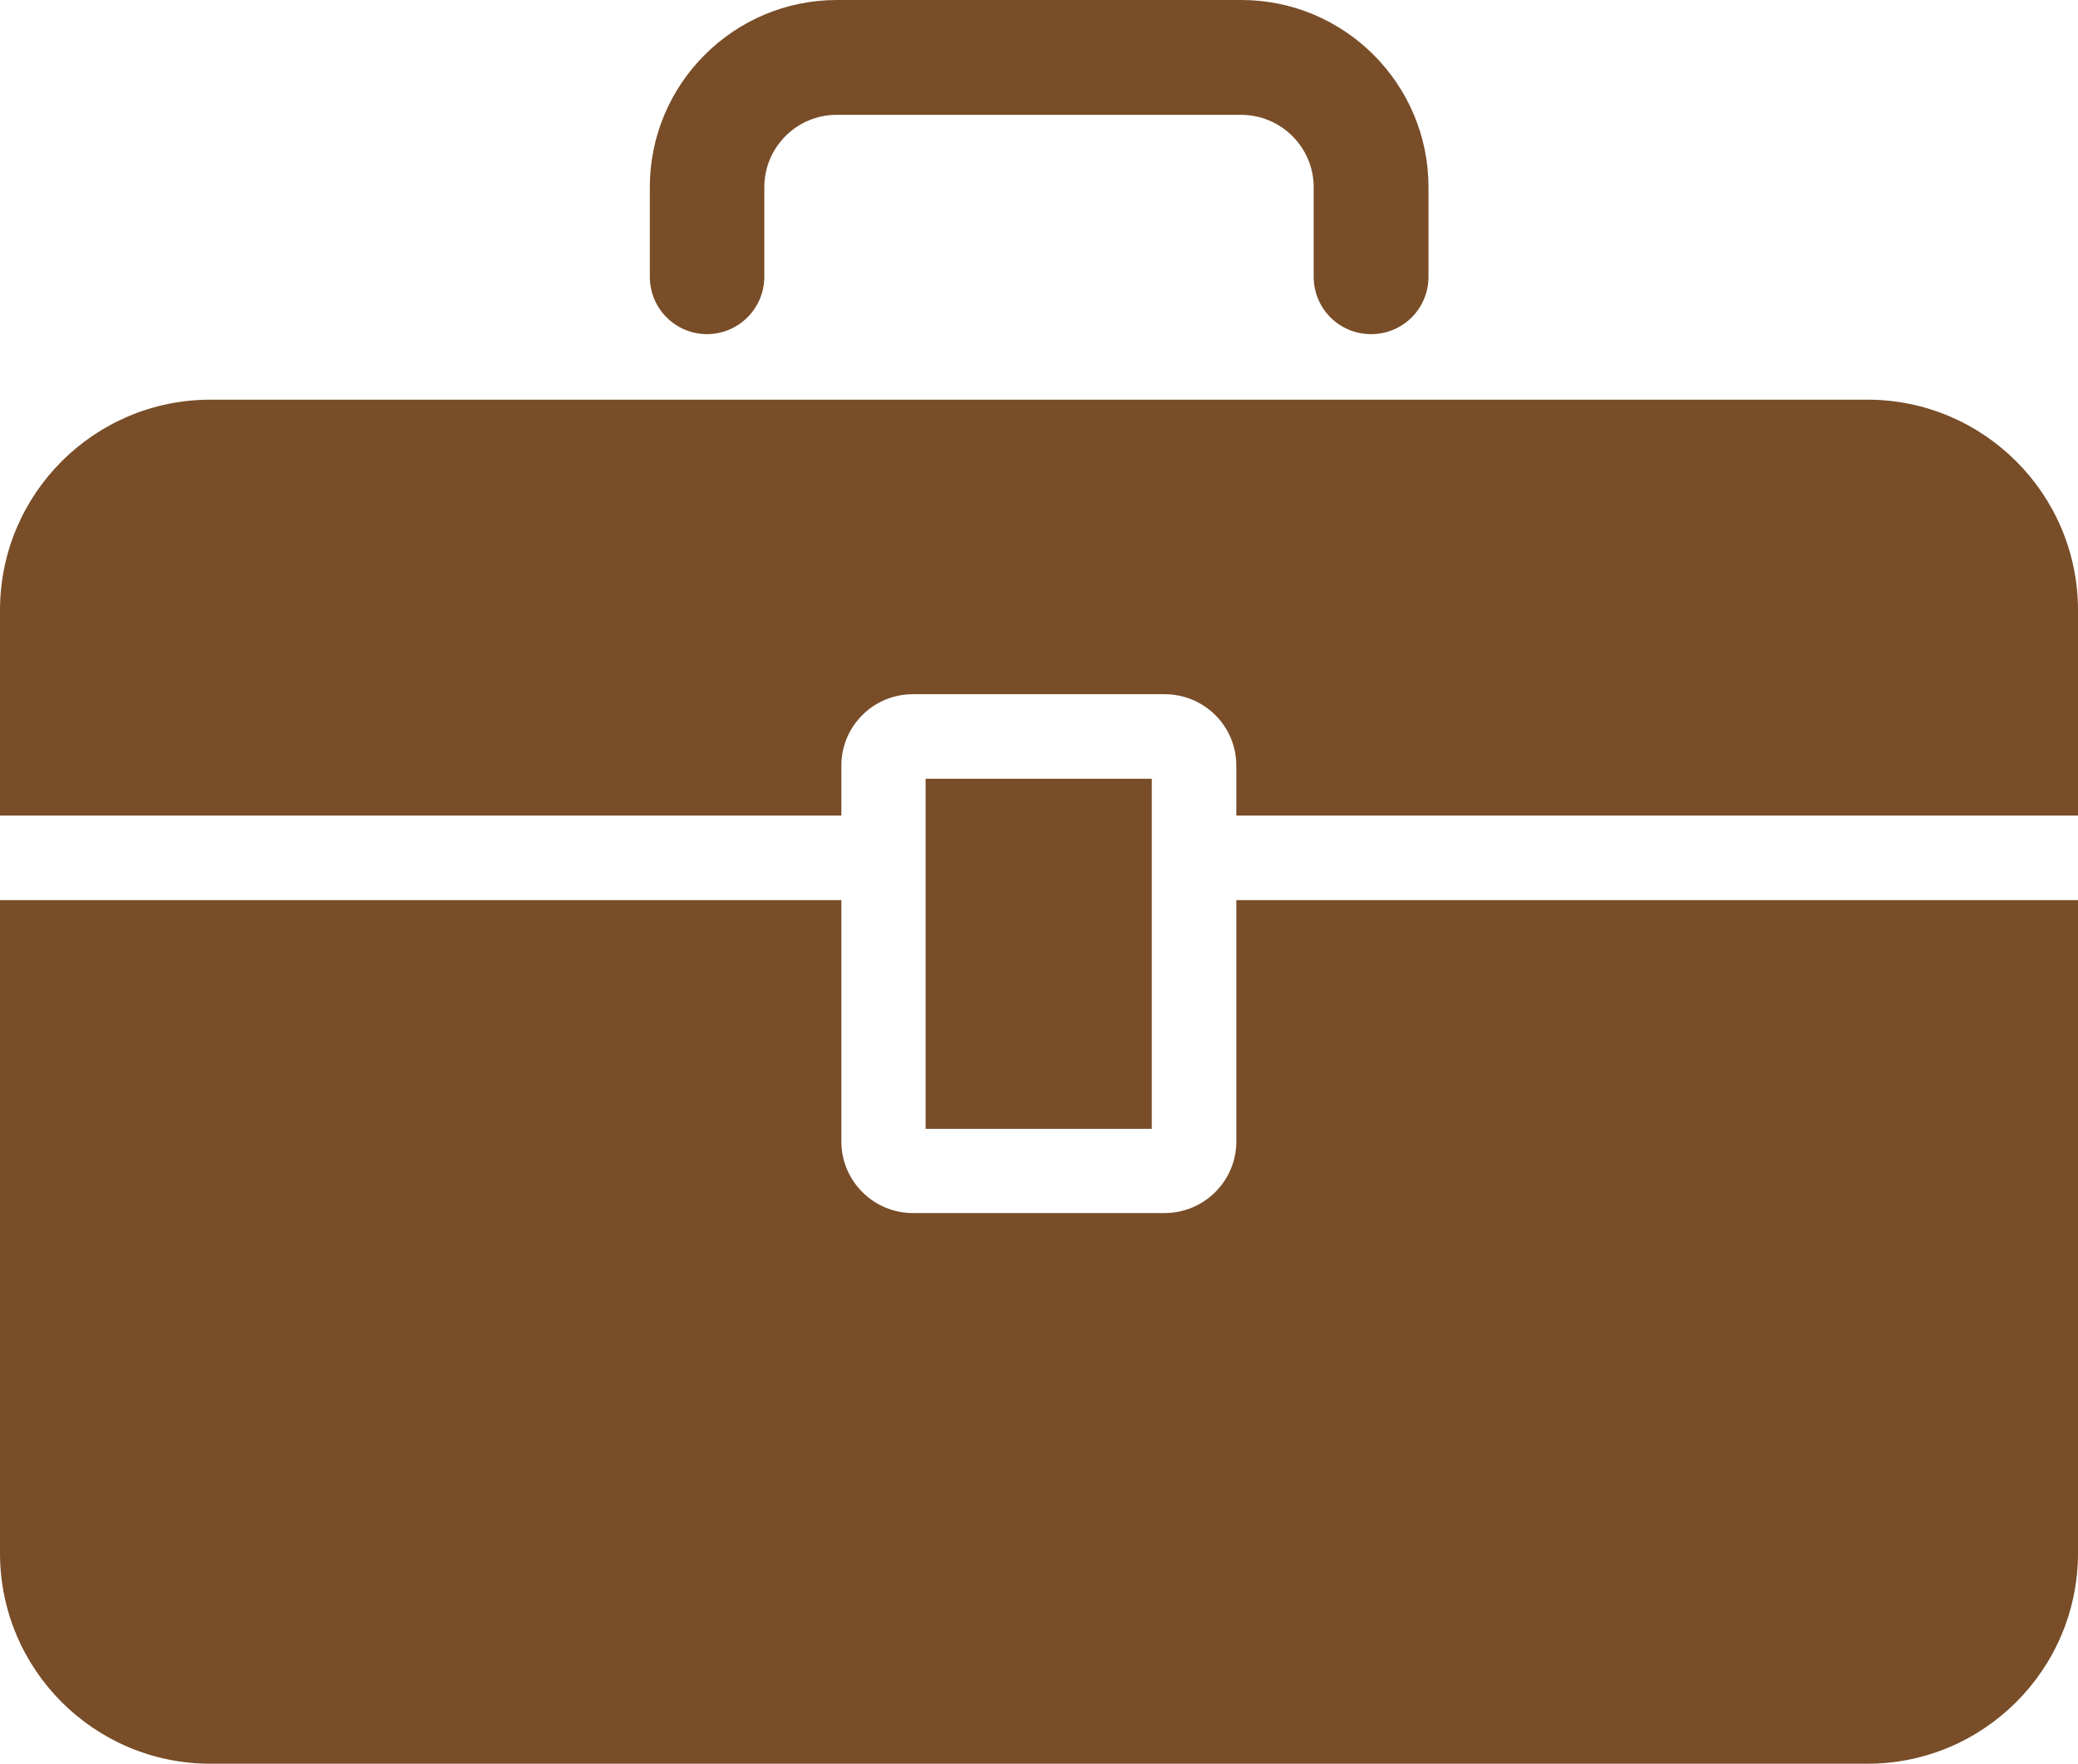
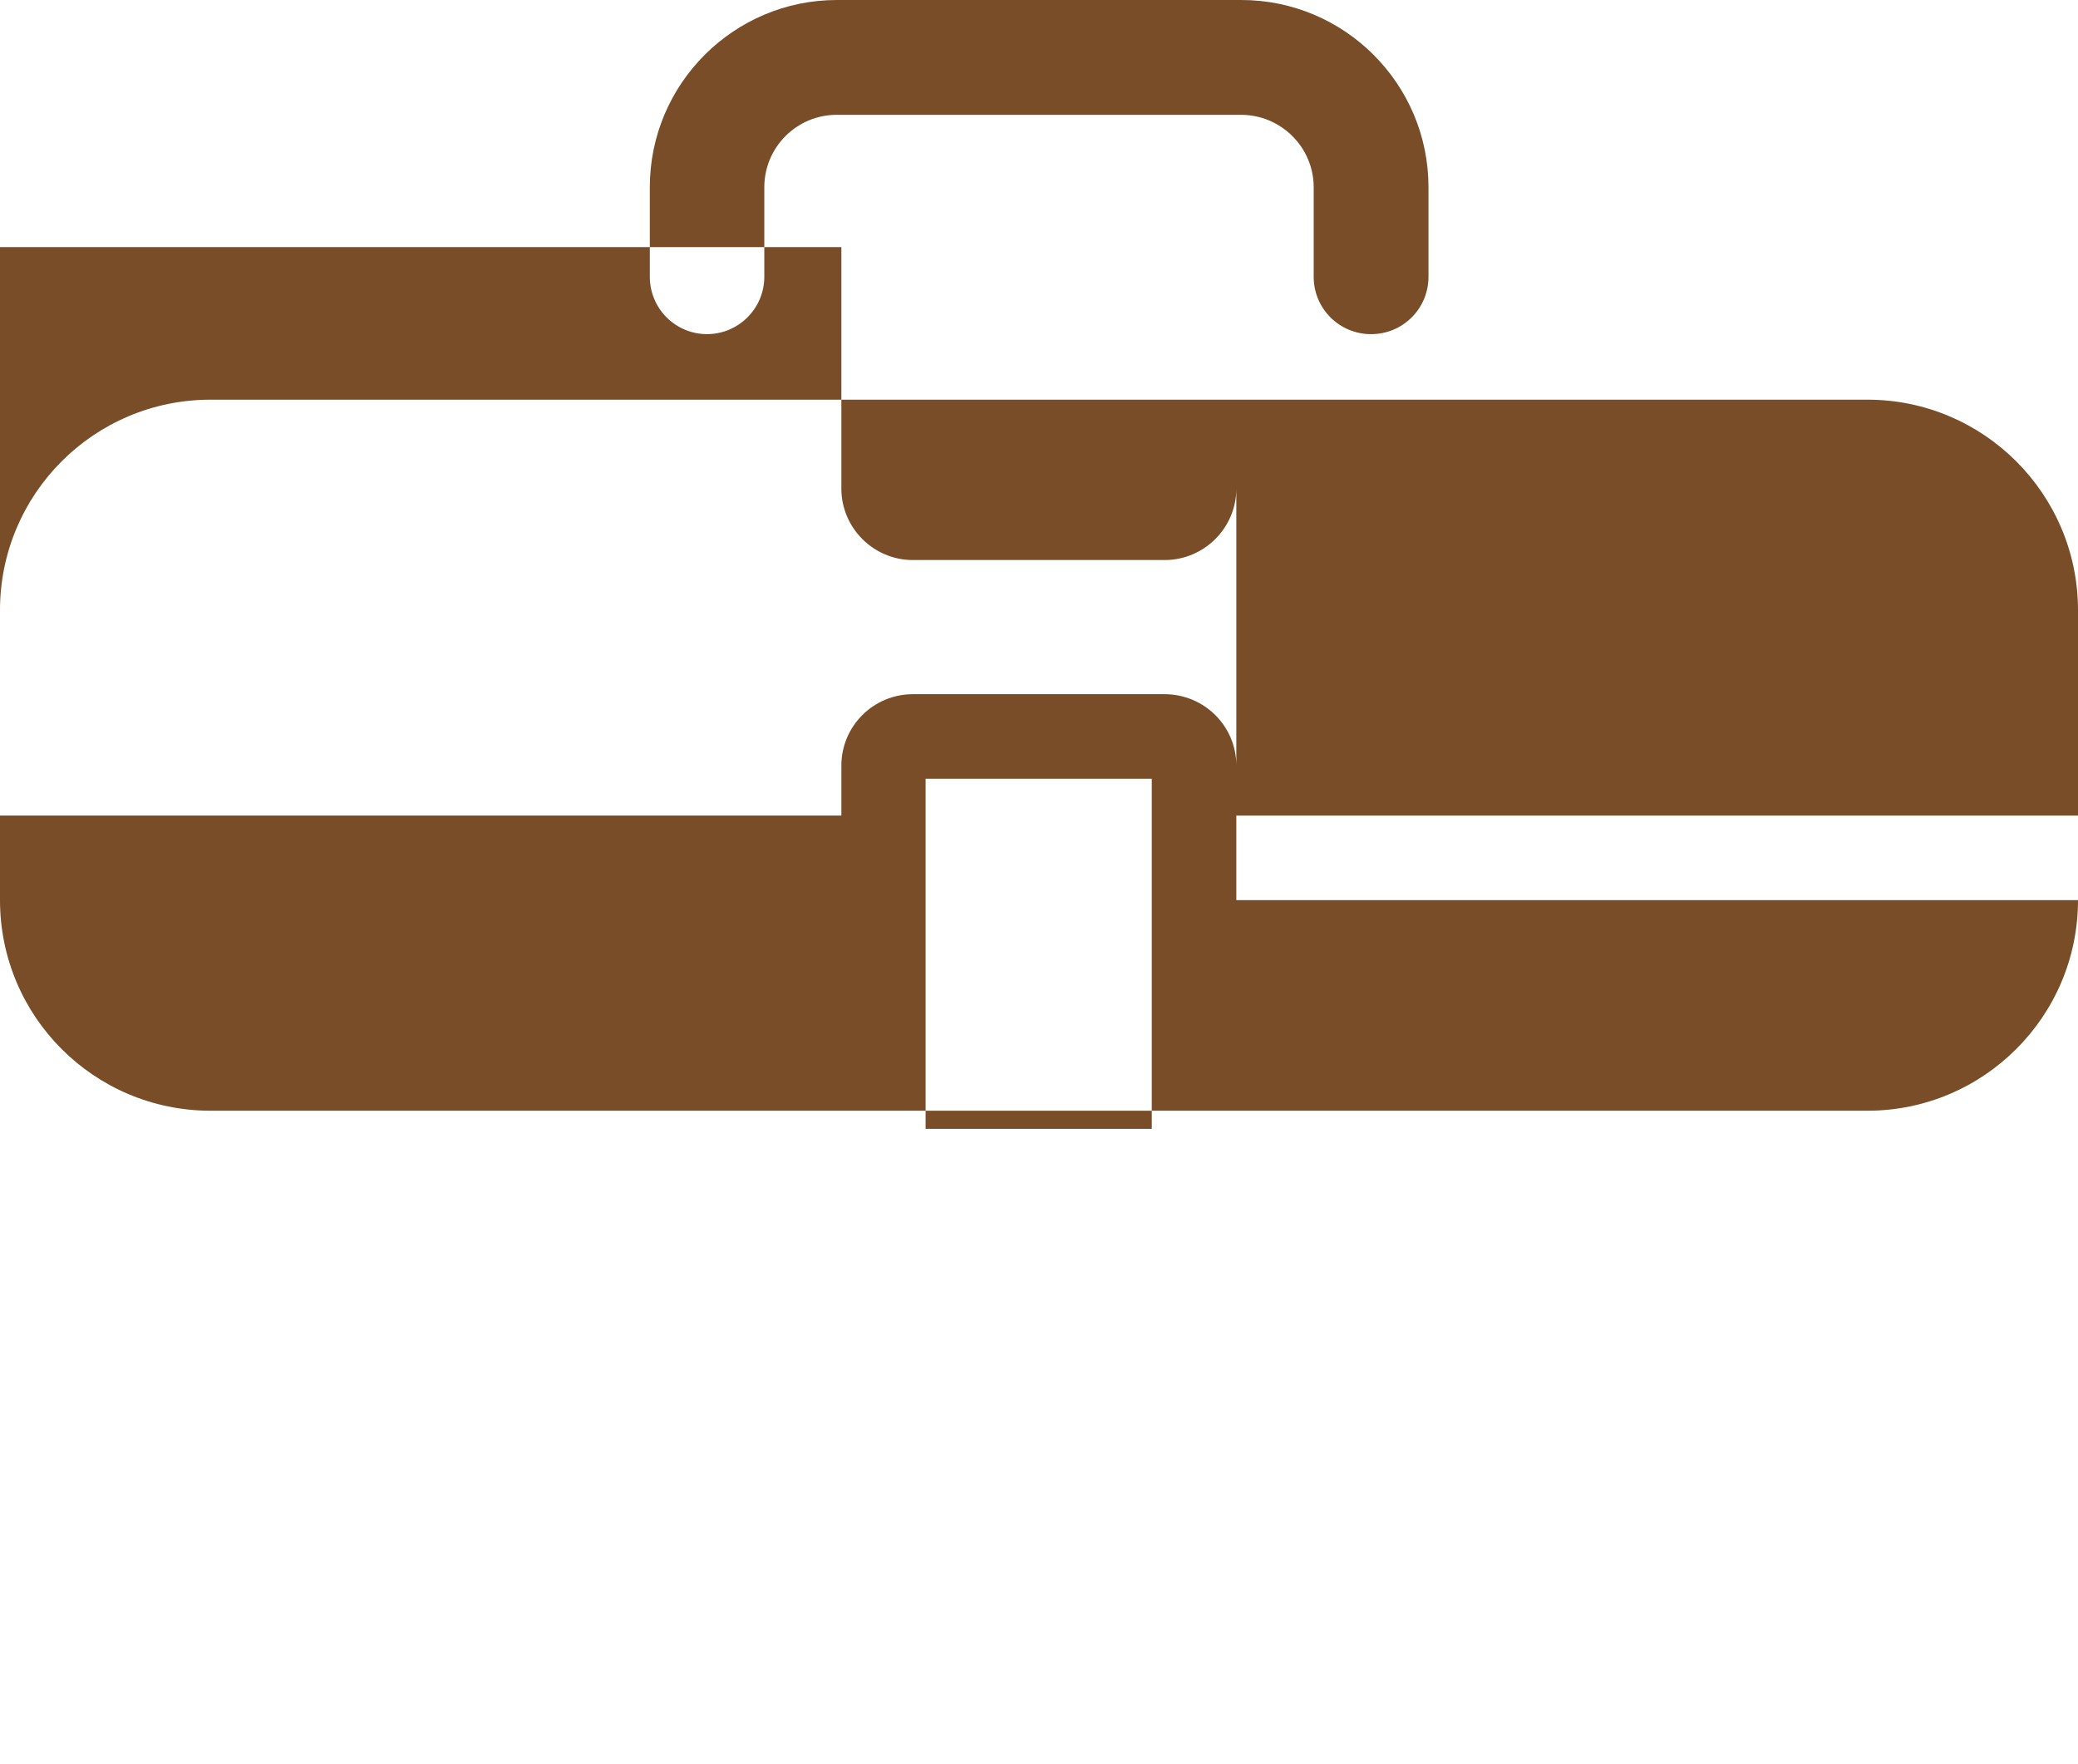
<svg xmlns="http://www.w3.org/2000/svg" id="Layer_2" data-name="Layer 2" viewBox="0 0 66.61 56.54">
  <defs>
    <style>
      .cls-1 {
        fill: #784d28;
      }
    </style>
  </defs>
  <g id="Initial_state" data-name="Initial state">
-     <path id="jobs-employment" class="cls-1" d="M39.63,28.85h26.98v20.93c0,3.73-3.03,6.75-6.75,6.75H6.75c-3.73,0-6.75-3.02-6.75-6.75v-20.93h26.97v7.74c0,1.26,1.03,2.29,2.29,2.29h8.07c1.27,0,2.3-1.03,2.3-2.29v-7.74ZM22.66,10.71c1.01,0,1.84-.82,1.84-1.84v-2.87c0-1.28,1.04-2.32,2.32-2.32h12.96c1.28,0,2.33,1.04,2.33,2.32v2.87c0,1.02.82,1.84,1.84,1.84s1.84-.82,1.84-1.84v-2.87c0-3.31-2.69-6-6-6h-12.96c-3.31,0-6,2.69-6,6v2.87c0,1.02.82,1.84,1.84,1.84ZM29.67,24.96v11.22h7.25v-11.22h-7.25ZM59.85,12.81H6.75c-3.73,0-6.75,3.02-6.75,6.75v6.58h26.97v-1.6c0-1.27,1.03-2.29,2.29-2.29h8.07c1.27,0,2.3,1.02,2.3,2.29v1.6h26.98v-6.58c0-3.73-3.03-6.75-6.75-6.75Z" />
+     <path id="jobs-employment" class="cls-1" d="M39.63,28.85h26.98c0,3.73-3.03,6.75-6.75,6.75H6.75c-3.73,0-6.75-3.02-6.75-6.75v-20.93h26.97v7.74c0,1.26,1.03,2.29,2.29,2.29h8.07c1.27,0,2.3-1.03,2.3-2.29v-7.74ZM22.66,10.71c1.01,0,1.84-.82,1.84-1.84v-2.87c0-1.28,1.04-2.32,2.32-2.32h12.96c1.28,0,2.33,1.04,2.33,2.32v2.87c0,1.02.82,1.84,1.84,1.84s1.84-.82,1.84-1.84v-2.87c0-3.31-2.69-6-6-6h-12.96c-3.31,0-6,2.69-6,6v2.87c0,1.02.82,1.84,1.84,1.84ZM29.67,24.96v11.22h7.25v-11.22h-7.25ZM59.85,12.81H6.75c-3.73,0-6.75,3.02-6.75,6.75v6.58h26.97v-1.6c0-1.27,1.03-2.29,2.29-2.29h8.07c1.27,0,2.3,1.02,2.3,2.29v1.6h26.98v-6.58c0-3.73-3.03-6.75-6.75-6.75Z" />
  </g>
</svg>